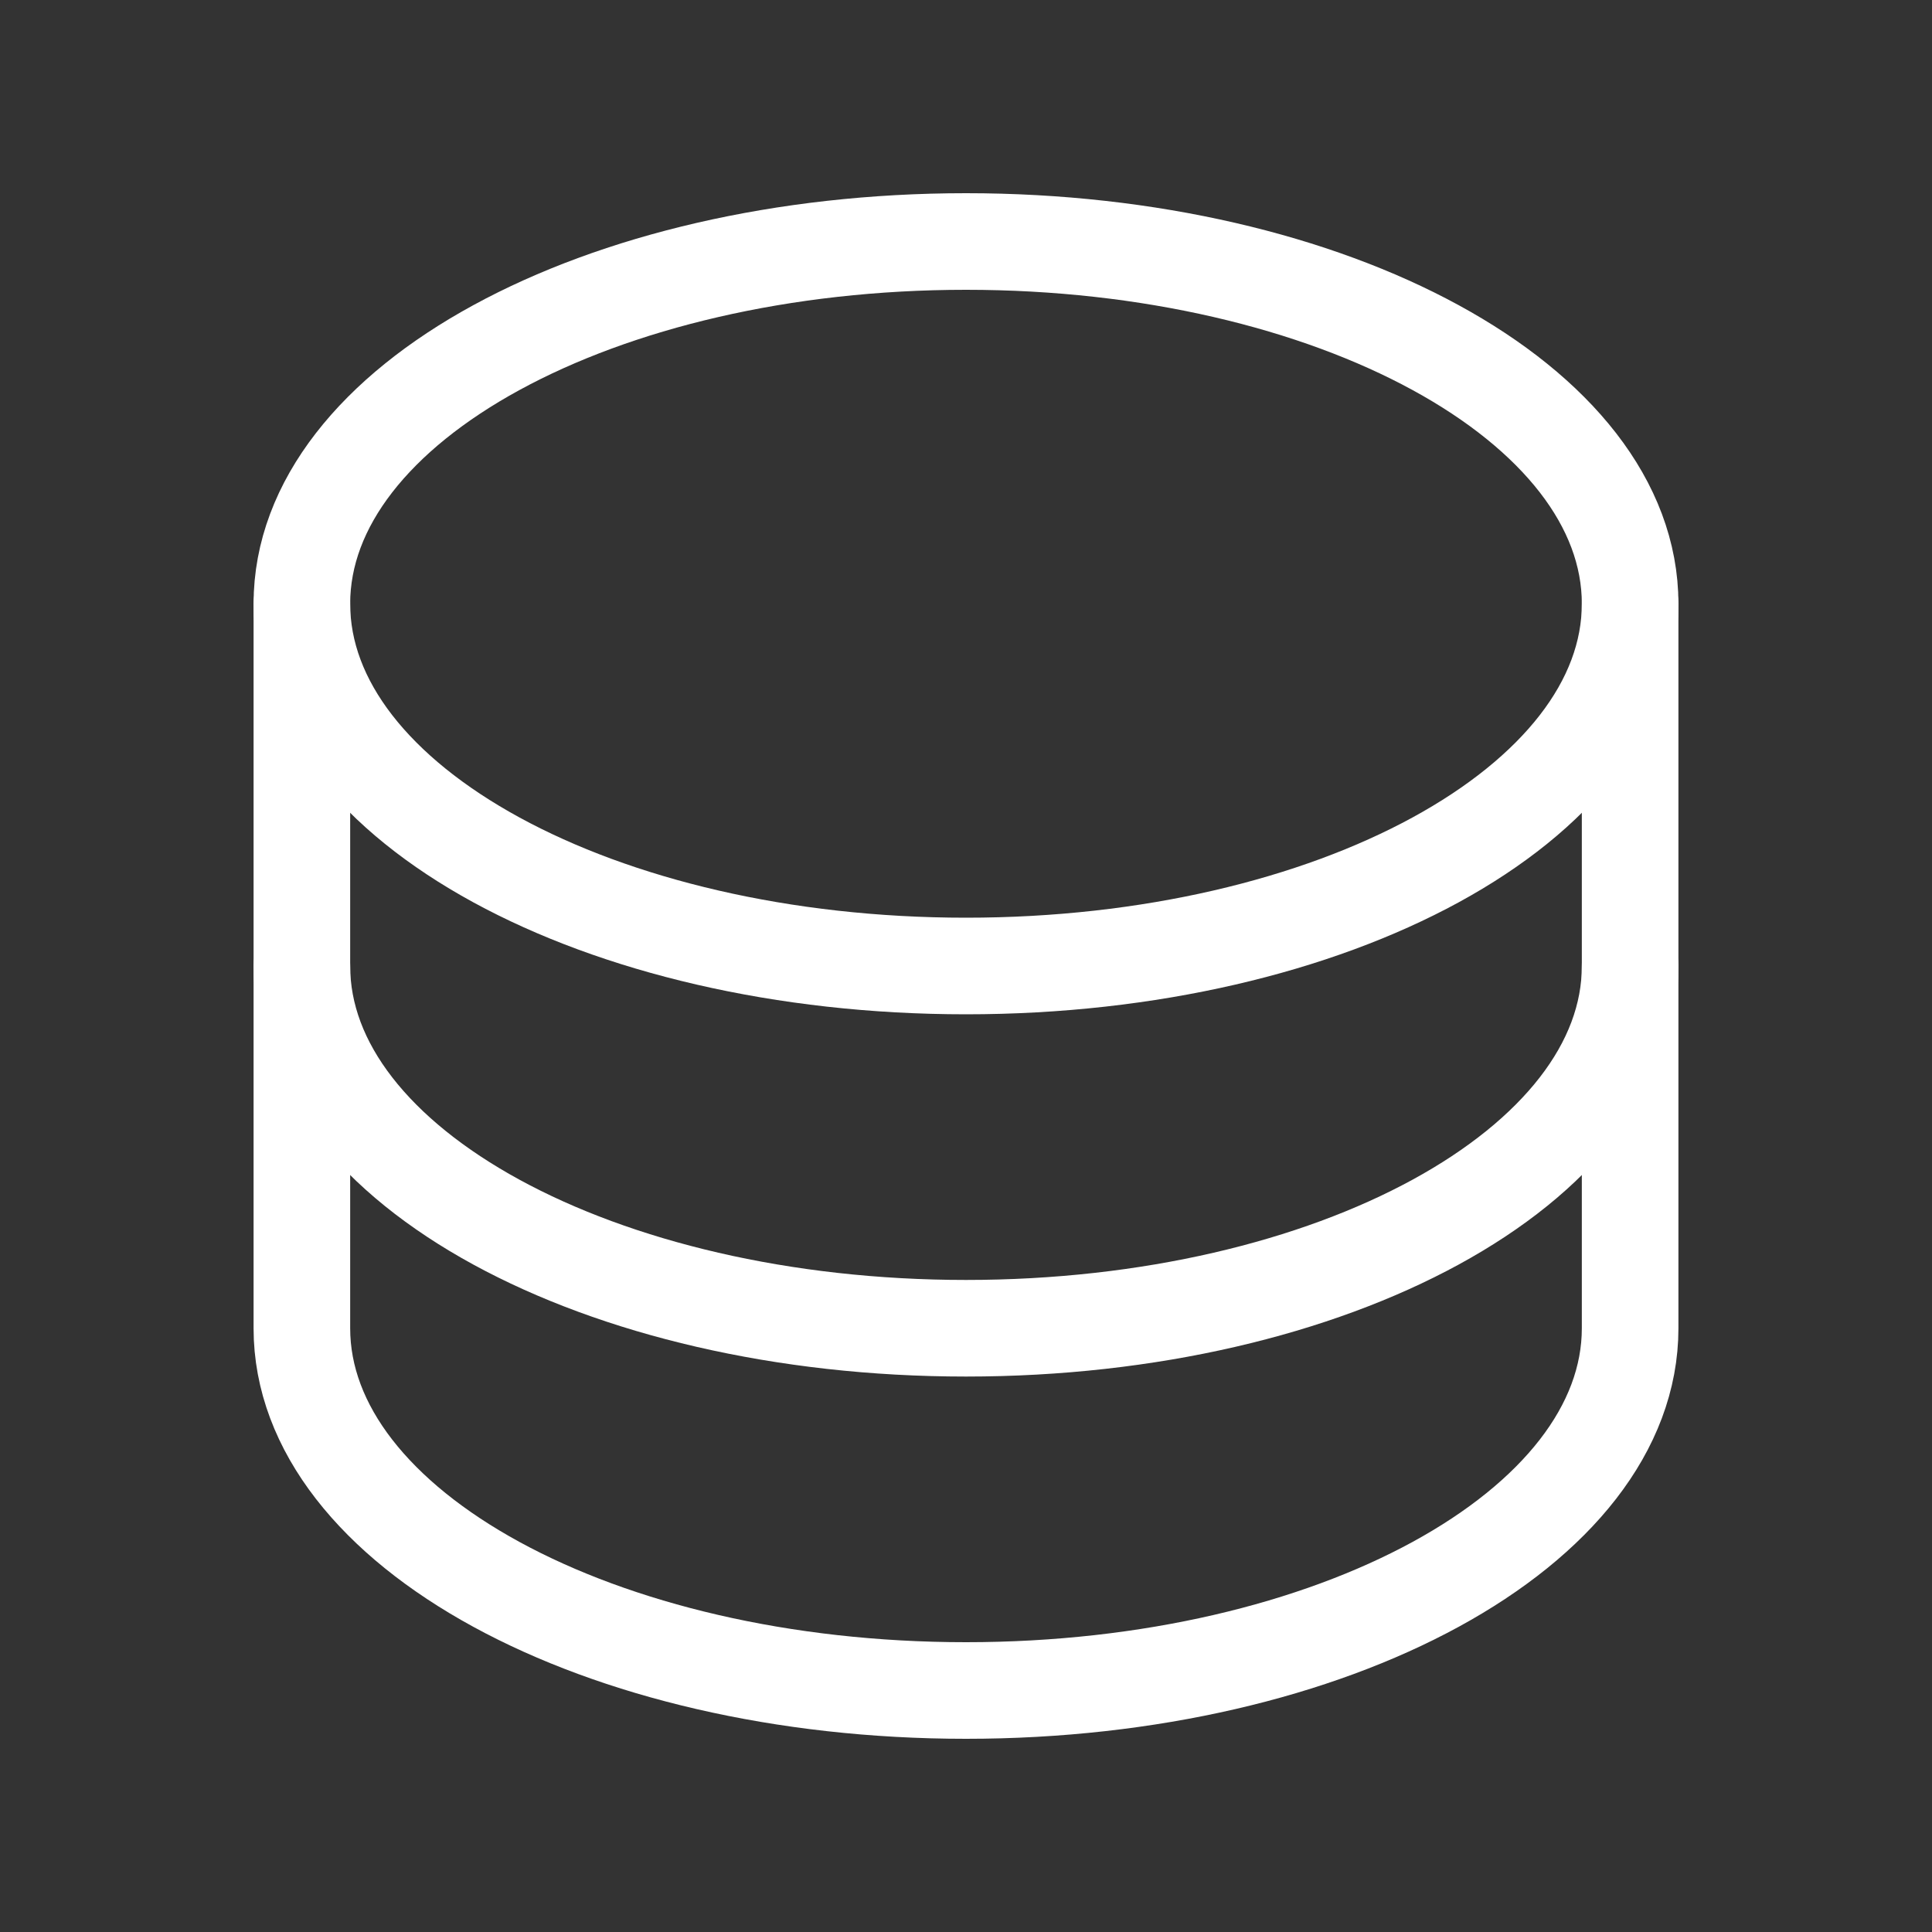
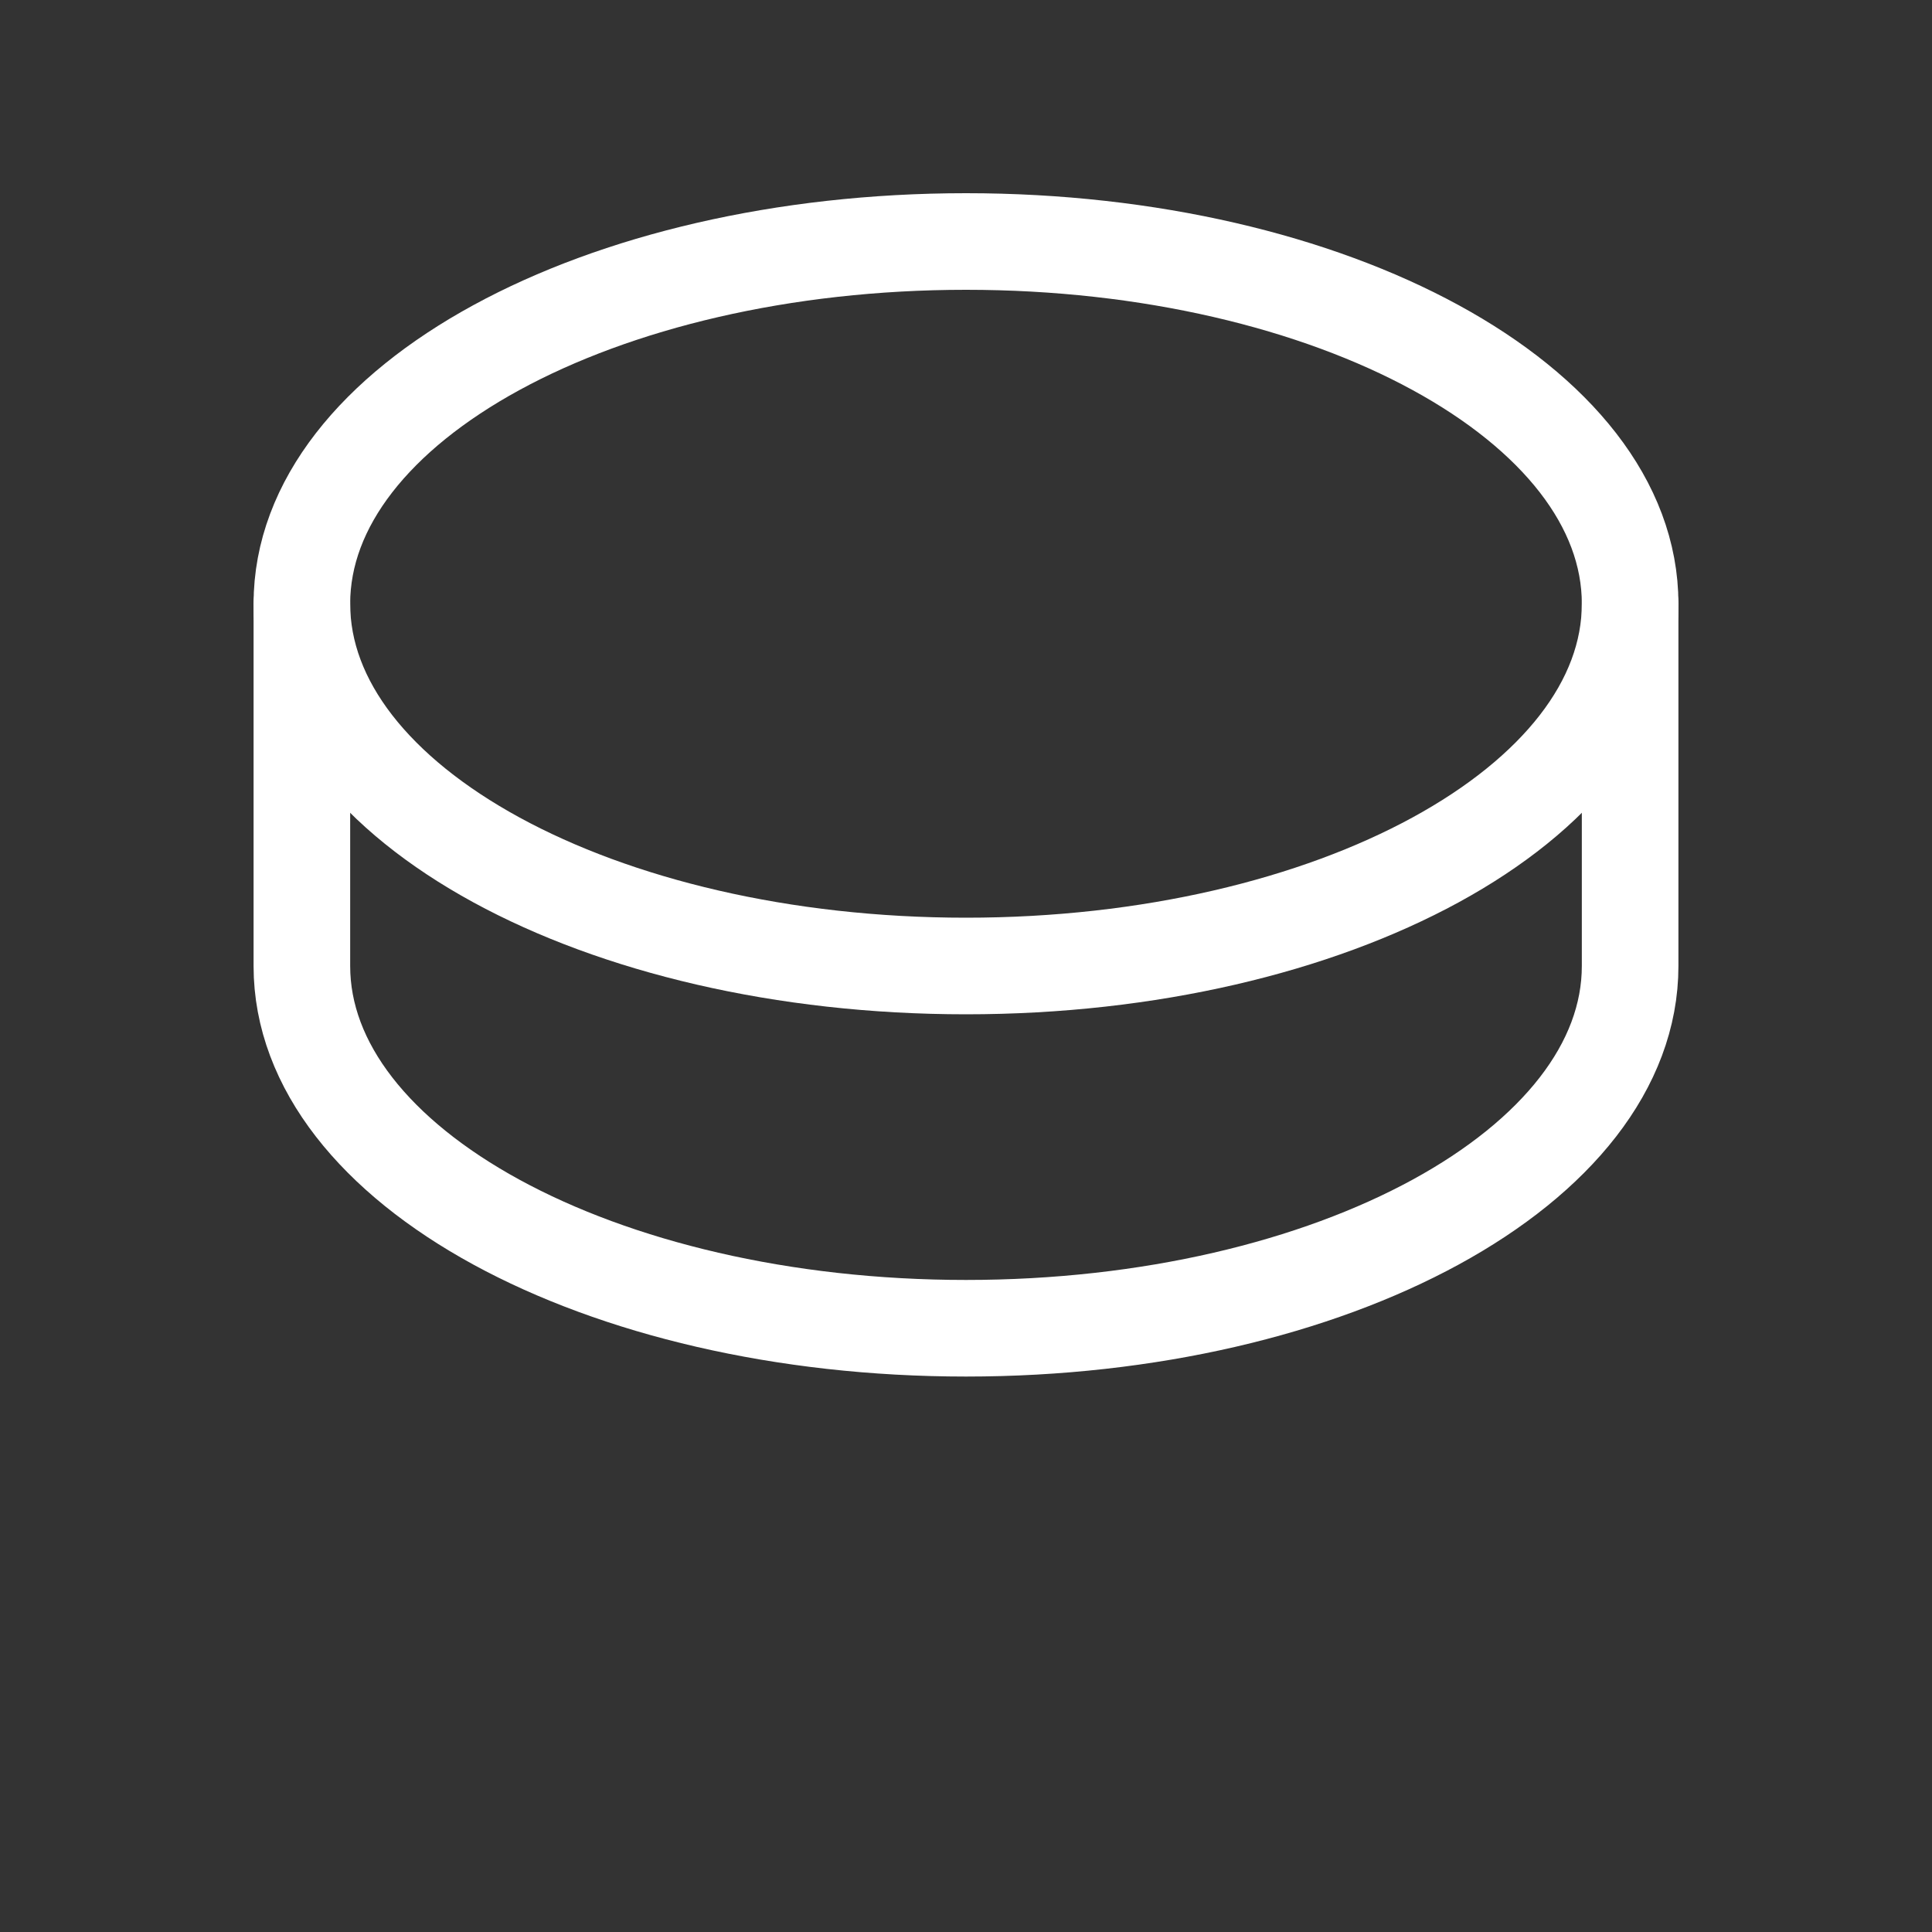
<svg xmlns="http://www.w3.org/2000/svg" width="40" height="40" viewBox="0 0 40 40" fill="none">
  <rect x="0" y="0" width="40" height="40" fill="#333333" stroke="none" />
  <path d="M20 20C27.594 20 33.75 16.642 33.75 12.5C33.75 8.358 27.594 5 20 5C12.406 5 6.25 8.358 6.25 12.5C6.25 16.642 12.406 20 20 20Z" stroke="white" stroke-width="2" stroke-linecap="round" stroke-linejoin="round" />
  <path d="M6.25 12.5V20C6.25 24.141 12.406 27.5 20 27.5C27.594 27.5 33.75 24.141 33.75 20V12.5" stroke="white" stroke-width="2" stroke-linecap="round" stroke-linejoin="round" />
-   <path d="M6.25 20V27.5C6.25 31.641 12.406 35 20 35C27.594 35 33.75 31.641 33.75 27.5V20" stroke="white" stroke-width="2" stroke-linecap="round" stroke-linejoin="round" />
</svg>